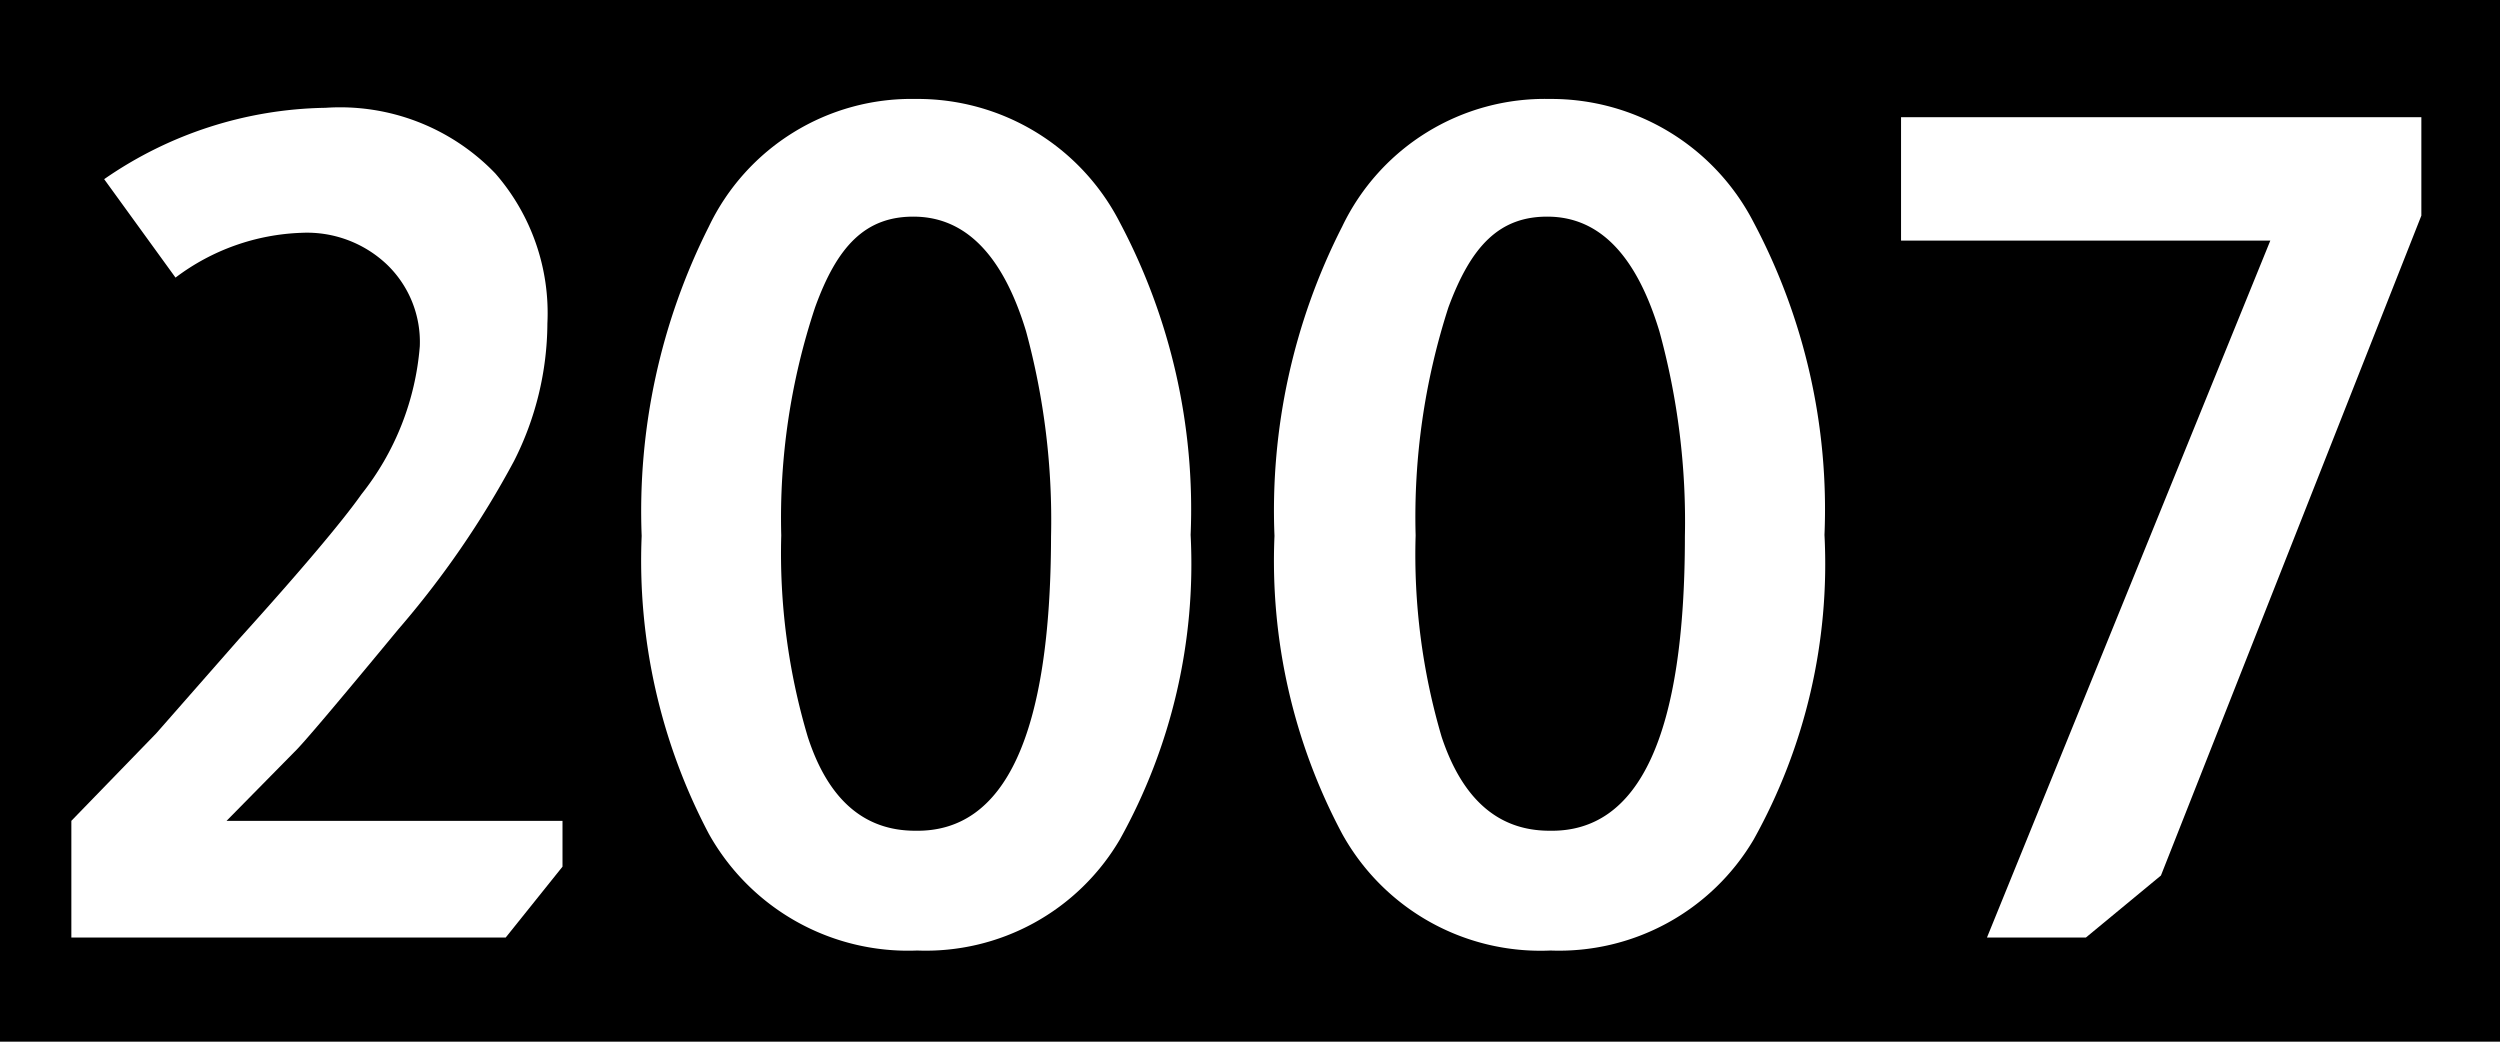
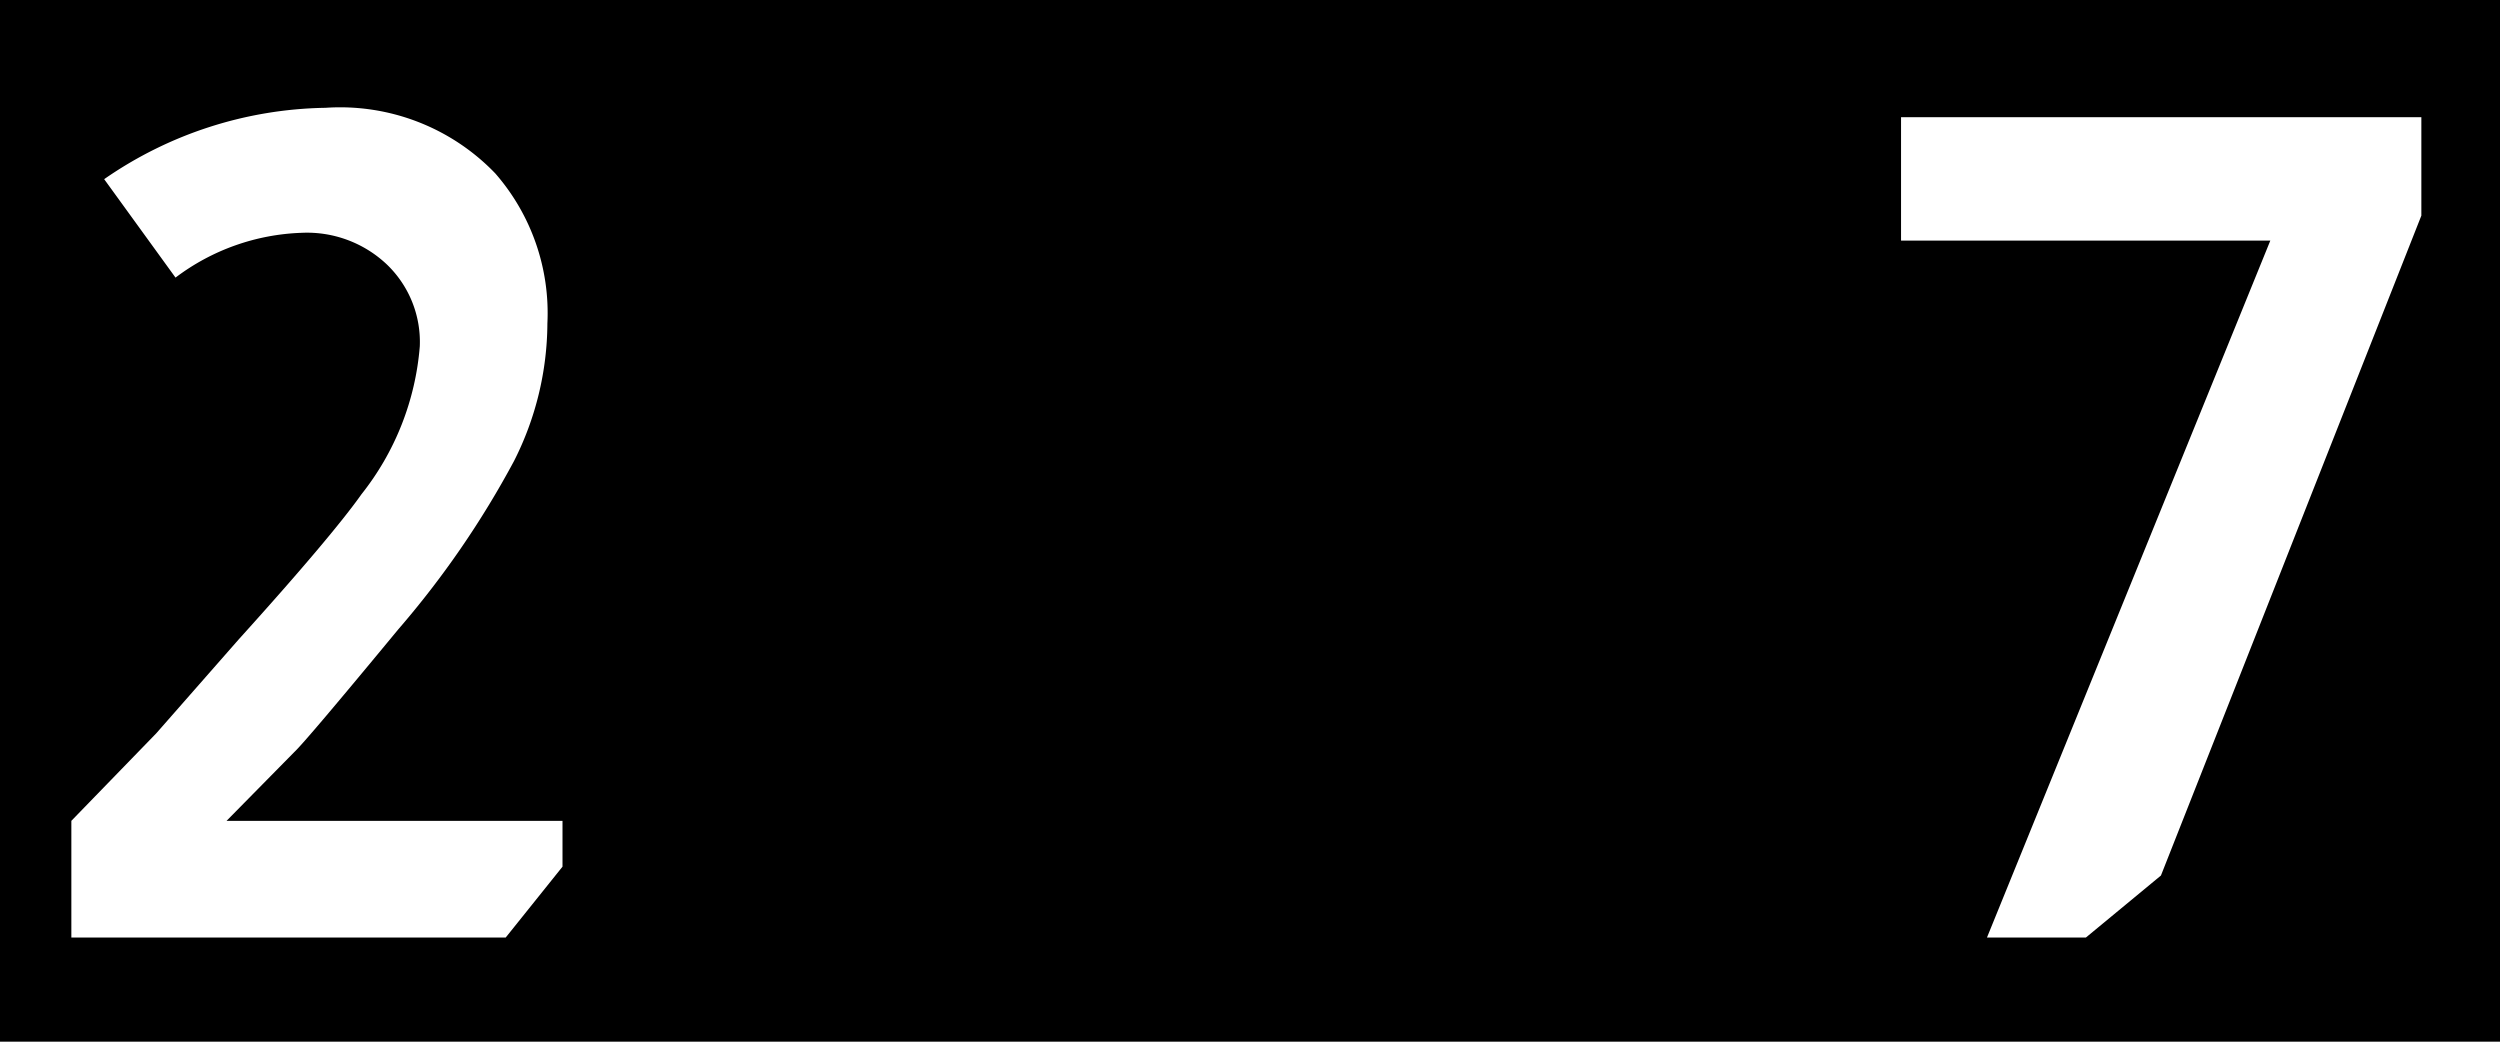
<svg xmlns="http://www.w3.org/2000/svg" id="レイヤー_1" data-name="レイヤー 1" width="48" height="20" viewBox="0 0 48 20">
  <rect width="200" height="20" />
  <g>
    <path d="M2,3.44A7.65,7.65,0,0,1,6.25,2.07,4.13,4.13,0,0,1,9.51,3.33a4.08,4.08,0,0,1,1,2.88,5.9,5.9,0,0,1-.64,2.64,17.75,17.75,0,0,1-2.22,3.23c-1.19,1.44-1.85,2.22-2,2.36l-1.3,1.32h6.45v.88L9.71,18H1.37V15.76L3,14.08l1.58-1.8c1.22-1.35,2-2.28,2.36-2.79A5.24,5.24,0,0,0,8.06,6.65a2.06,2.06,0,0,0-.63-1.57,2.23,2.23,0,0,0-1.64-.61,4.25,4.25,0,0,0-2.42.86Z" fill="#fff" />
-     <path d="M17.58,1.9A4.36,4.36,0,0,1,21.5,4.27a11.75,11.75,0,0,1,1.36,6,10.87,10.87,0,0,1-1.36,5.85,4.32,4.32,0,0,1-3.89,2.13,4.38,4.38,0,0,1-4-2.24,11.24,11.24,0,0,1-1.29-5.72,12.15,12.15,0,0,1,1.29-5.94A4.31,4.31,0,0,1,17.58,1.9Zm2.6,8.4a13.81,13.81,0,0,0-.48-3.94c-.44-1.45-1.15-2.18-2.12-2.2s-1.51.58-1.93,1.74A12.82,12.82,0,0,0,15,10.28a12.34,12.34,0,0,0,.51,3.87c.39,1.2,1.08,1.8,2.06,1.8Q20.17,16,20.18,10.3Z" fill="#fff" />
-     <path d="M29.75,1.9a4.37,4.37,0,0,1,3.92,2.37,11.75,11.75,0,0,1,1.36,6,10.87,10.87,0,0,1-1.36,5.85,4.34,4.34,0,0,1-3.9,2.13,4.35,4.35,0,0,1-4-2.24,11.14,11.14,0,0,1-1.3-5.72,12,12,0,0,1,1.3-5.94A4.31,4.31,0,0,1,29.75,1.9Zm2.6,8.4a13.77,13.77,0,0,0-.49-3.94c-.44-1.45-1.14-2.18-2.11-2.2s-1.51.58-1.94,1.74a13.09,13.09,0,0,0-.63,4.38,12.37,12.37,0,0,0,.5,3.87q.6,1.8,2.07,1.8Q32.35,16,32.35,10.3Z" fill="#fff" />
    <path d="M46.49,2.25V4.14l-5,12.67L40.05,18h-1.9L43.59,4.62H36.5V2.25Z" fill="#fff" />
  </g>
</svg>